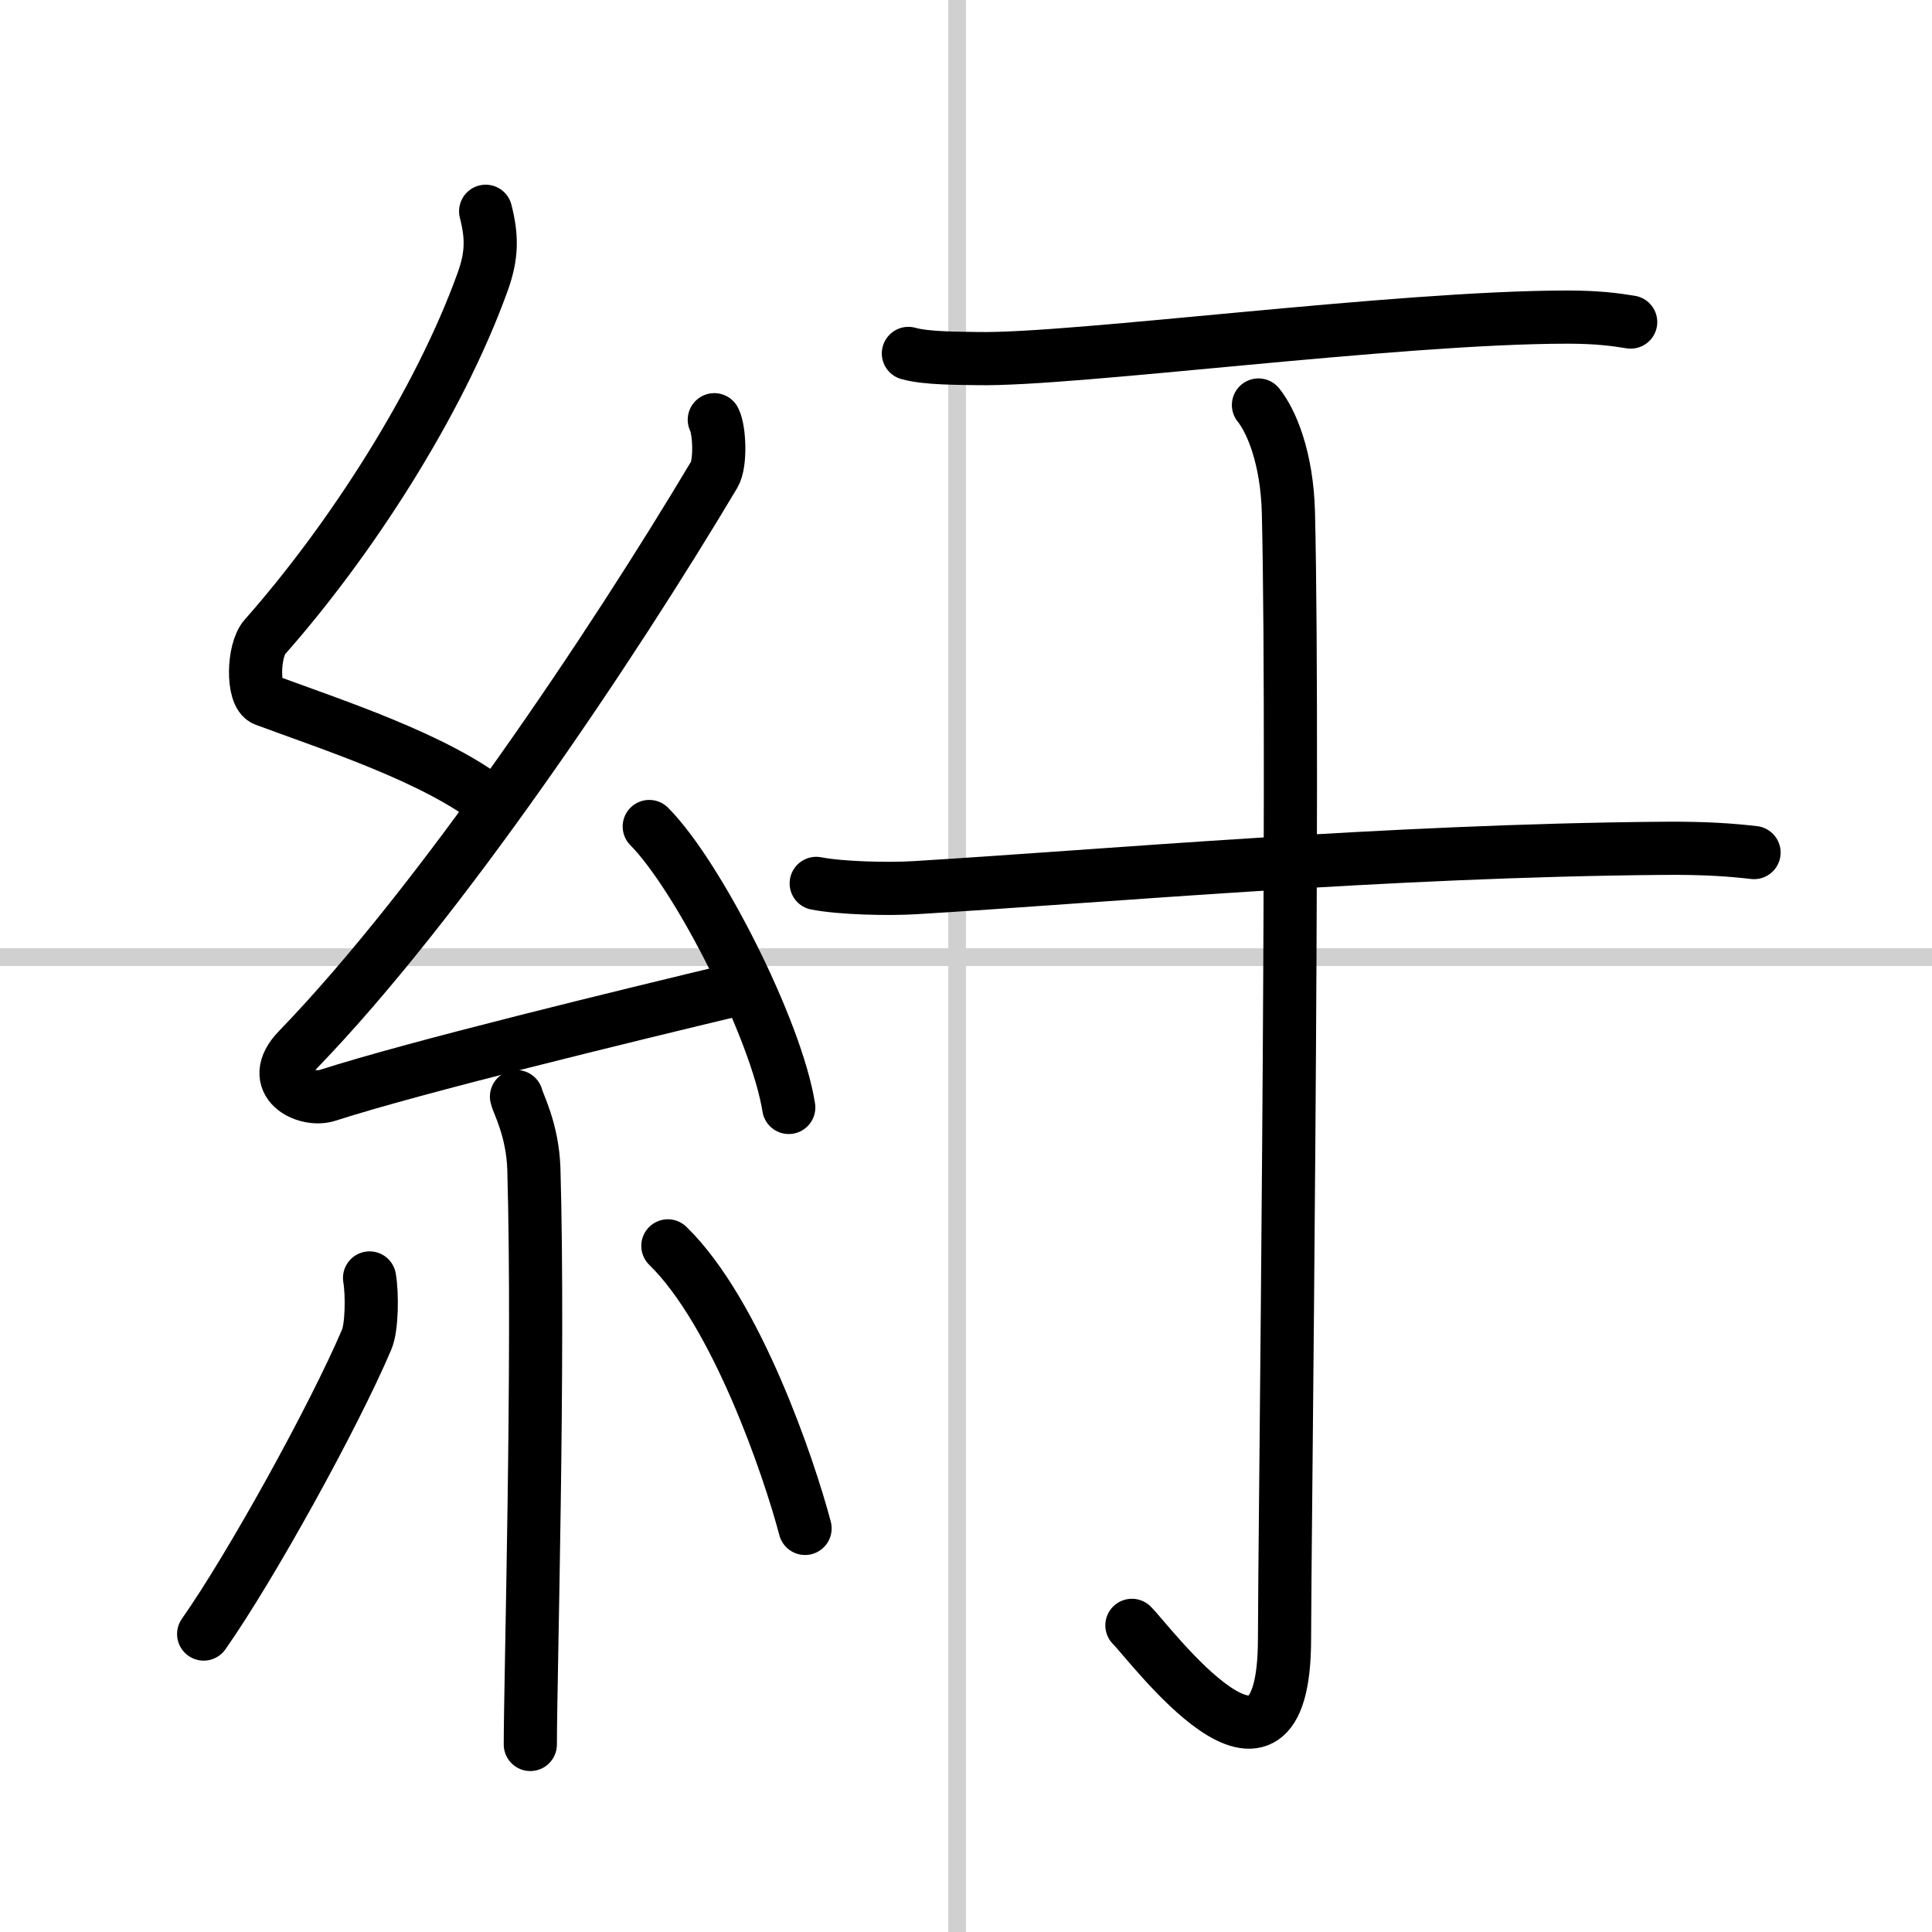
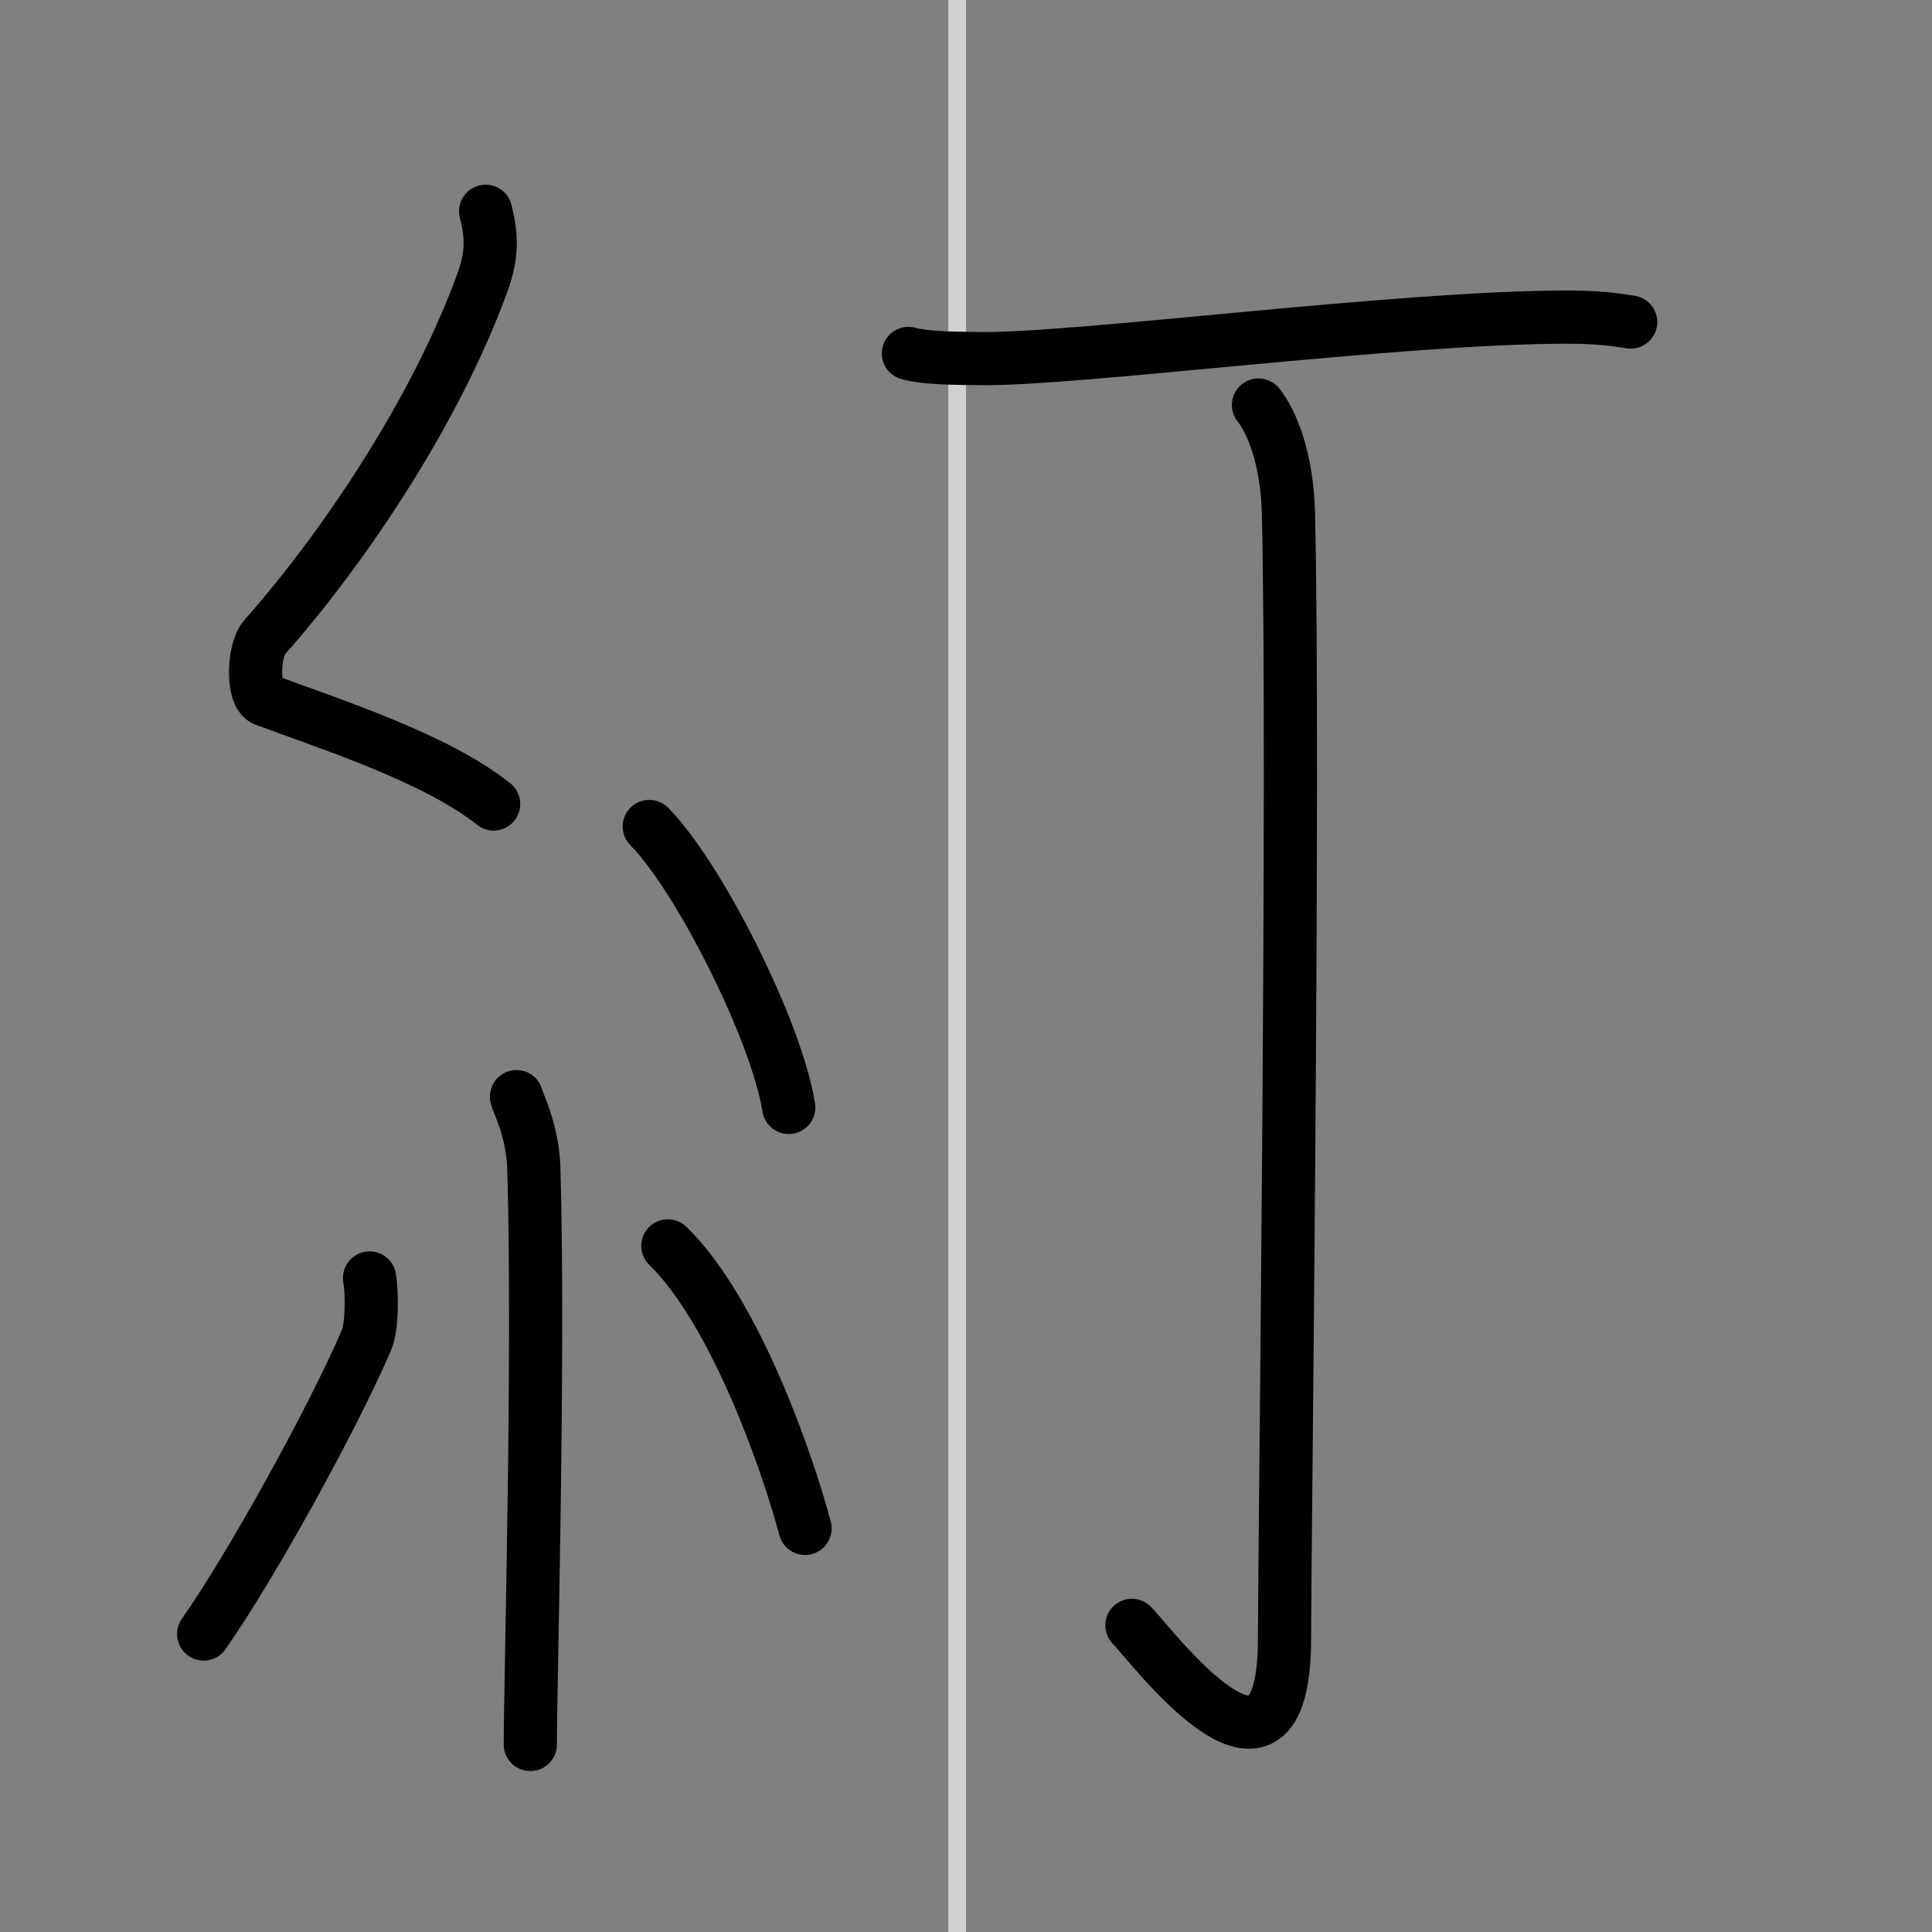
<svg xmlns="http://www.w3.org/2000/svg" width="400" height="400" viewBox="0 0 109 109">
  <rect x="0" y="0" width="109" height="109" fill="#808080" stroke="none" />
  <g fill="none" stroke="#000" stroke-linecap="round" stroke-linejoin="round" stroke-width="3">
-     <rect width="100%" height="100%" fill="#fff" stroke="#fff" />
    <line x1="54" x2="54" y2="109" stroke="#d0d0d0" stroke-width="1" />
-     <line x2="109" y1="54" y2="54" stroke="#d0d0d0" stroke-width="1" />
    <path d="m27.4 11.92c0.36 1.42 0.38 2.47-0.18 4.01-2.46 6.81-7.46 14.56-12.28 20.01-0.67 0.75-0.72 3.27 0 3.54 3.81 1.42 9.64 3.28 12.91 5.88" />
-     <path d="m40.3 23.68c0.3 0.58 0.37 2.46 0 3.09-5.8 9.73-15.49 24.18-23.48 32.44-1.83 1.89 0.46 2.98 1.65 2.59 5-1.61 16.87-4.49 23.29-6.03" />
    <path d="m36.63 46.63c2.78 2.8 7.18 11.5 7.87 15.85" />
    <path d="m29.14 61.87c0.07 0.36 0.91 1.85 0.98 4.09 0.31 10.79-0.2 28.79-0.2 32.46" />
    <path d="m20.85 72.1c0.16 0.94 0.13 2.79-0.16 3.47-1.87 4.39-6.55 12.85-9.2 16.62" />
    <path d="m37.68 70.29c3.87 3.77 6.84 12.52 7.74 15.94" />
    <path d="m51.25 19.94c1.02 0.29 2.88 0.27 3.89 0.29 5.41 0.11 23.64-2.34 33.3-2.34 1.69 0 2.71 0.14 3.56 0.28" />
-     <path d="m46.05 49.84c1.46 0.28 4.13 0.33 5.58 0.24 10.76-0.65 26.51-2.09 42.23-2.22 2.43-0.02 3.88 0.1 5.1 0.24" />
    <path d="m71 22.85c0.74 0.92 1.61 3 1.69 6.06 0.35 14.66-0.22 58.55-0.22 63.54 0 10.56-7.63 0.2-8.61-0.75" />
  </g>
</svg>